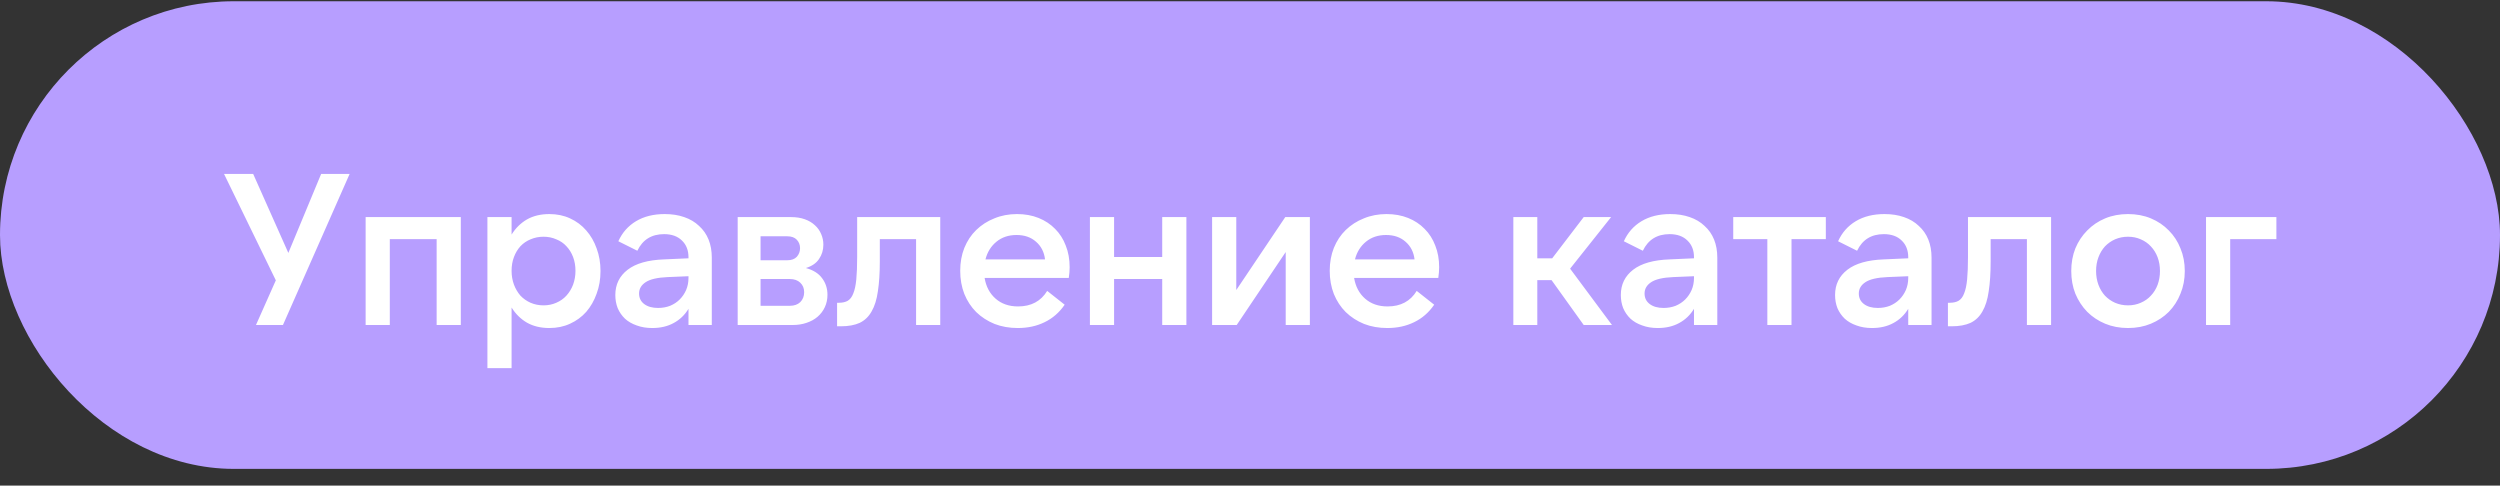
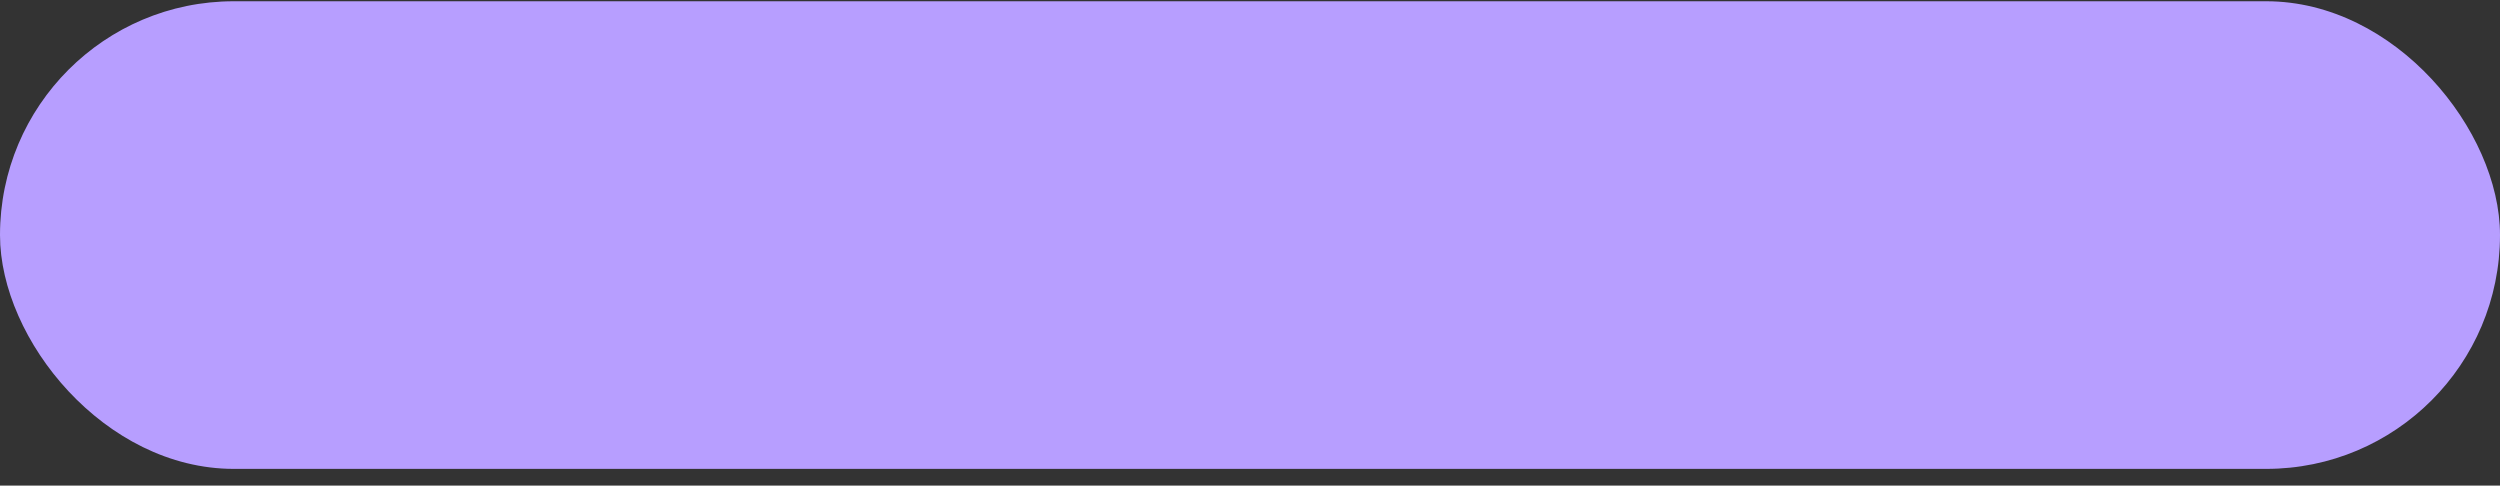
<svg xmlns="http://www.w3.org/2000/svg" width="139" height="27" viewBox="0 0 139 27" fill="none">
  <rect x="0" y="0" width="139" height="27" fill="#333333" stroke="none" />
  <rect y="0.07" width="139" height="26" rx="13" fill="#B79EFF" />
-   <path d="M16.032 14.062L17.856 9.67H19.44L15.732 18.07H14.232L15.336 15.586L12.456 9.67H14.076L16.032 14.062ZM20.329 12.07H25.621V18.07H24.277V13.294H21.673V18.07H20.329V12.07ZM30.22 16.978C30.476 16.978 30.712 16.93 30.928 16.834C31.152 16.738 31.34 16.606 31.492 16.438C31.652 16.262 31.776 16.058 31.864 15.826C31.952 15.586 31.996 15.33 31.996 15.058C31.996 14.778 31.952 14.522 31.864 14.29C31.776 14.058 31.652 13.858 31.492 13.69C31.34 13.522 31.152 13.394 30.928 13.306C30.712 13.21 30.476 13.162 30.22 13.162C29.964 13.162 29.724 13.21 29.5 13.306C29.284 13.394 29.096 13.522 28.936 13.69C28.784 13.858 28.664 14.058 28.576 14.29C28.488 14.522 28.444 14.778 28.444 15.058C28.444 15.33 28.488 15.586 28.576 15.826C28.664 16.058 28.784 16.262 28.936 16.438C29.096 16.606 29.284 16.738 29.5 16.834C29.724 16.93 29.964 16.978 30.22 16.978ZM30.544 18.238C30.064 18.238 29.648 18.138 29.296 17.938C28.952 17.738 28.668 17.458 28.444 17.098V20.47H27.1V12.07H28.444V13.042C28.668 12.682 28.952 12.402 29.296 12.202C29.648 12.002 30.064 11.902 30.544 11.902C30.968 11.902 31.352 11.982 31.696 12.142C32.048 12.302 32.348 12.526 32.596 12.814C32.844 13.094 33.036 13.426 33.172 13.81C33.316 14.194 33.388 14.614 33.388 15.07C33.388 15.526 33.316 15.946 33.172 16.33C33.036 16.714 32.844 17.05 32.596 17.338C32.348 17.618 32.048 17.838 31.696 17.998C31.352 18.158 30.968 18.238 30.544 18.238ZM38.28 15.358L37.128 15.406C36.552 15.43 36.14 15.526 35.892 15.694C35.652 15.854 35.532 16.062 35.532 16.318C35.532 16.566 35.628 16.762 35.82 16.906C36.012 17.05 36.268 17.122 36.588 17.122C36.828 17.122 37.052 17.082 37.26 17.002C37.468 16.914 37.644 16.798 37.788 16.654C37.94 16.502 38.06 16.326 38.148 16.126C38.236 15.918 38.28 15.694 38.28 15.454V15.358ZM38.28 18.07V17.17C38.072 17.514 37.796 17.778 37.452 17.962C37.116 18.146 36.72 18.238 36.264 18.238C35.944 18.238 35.656 18.19 35.4 18.094C35.144 18.006 34.928 17.882 34.752 17.722C34.576 17.554 34.44 17.358 34.344 17.134C34.256 16.91 34.212 16.666 34.212 16.402C34.212 15.818 34.44 15.35 34.896 14.998C35.352 14.646 36.028 14.454 36.924 14.422L38.28 14.362V14.302C38.28 13.918 38.16 13.61 37.92 13.378C37.68 13.138 37.348 13.018 36.924 13.018C36.228 13.018 35.732 13.326 35.436 13.942L34.38 13.414C34.596 12.934 34.924 12.562 35.364 12.298C35.804 12.034 36.336 11.902 36.96 11.902C37.36 11.902 37.72 11.958 38.04 12.07C38.368 12.182 38.644 12.346 38.868 12.562C39.1 12.77 39.276 13.022 39.396 13.318C39.516 13.614 39.576 13.95 39.576 14.326V18.07H38.28ZM42.287 17.002H43.919C44.159 17.002 44.351 16.934 44.495 16.798C44.639 16.654 44.711 16.47 44.711 16.246C44.711 16.03 44.639 15.854 44.495 15.718C44.351 15.582 44.159 15.514 43.919 15.514H42.287V17.002ZM42.287 14.47H43.775C44.007 14.47 44.183 14.406 44.303 14.278C44.423 14.142 44.483 13.982 44.483 13.798C44.483 13.614 44.423 13.458 44.303 13.33C44.183 13.202 44.007 13.138 43.775 13.138H42.287V14.47ZM41.015 18.07V12.07H43.979C44.267 12.07 44.523 12.11 44.747 12.19C44.971 12.27 45.159 12.382 45.311 12.526C45.463 12.662 45.579 12.826 45.659 13.018C45.739 13.202 45.779 13.398 45.779 13.606C45.779 13.902 45.699 14.166 45.539 14.398C45.387 14.63 45.143 14.798 44.807 14.902C45.215 15.014 45.515 15.202 45.707 15.466C45.907 15.73 46.007 16.038 46.007 16.39C46.007 16.638 45.959 16.866 45.863 17.074C45.767 17.282 45.631 17.462 45.455 17.614C45.287 17.758 45.083 17.87 44.843 17.95C44.611 18.03 44.355 18.07 44.075 18.07H41.015ZM46.542 16.834H46.638C46.838 16.834 47.002 16.798 47.13 16.726C47.266 16.646 47.37 16.51 47.442 16.318C47.522 16.126 47.578 15.866 47.61 15.538C47.642 15.21 47.658 14.794 47.658 14.29V12.07H52.278V18.07H50.934V13.294H48.918V14.53C48.918 15.178 48.882 15.734 48.81 16.198C48.746 16.654 48.63 17.026 48.462 17.314C48.302 17.602 48.082 17.814 47.802 17.95C47.522 18.078 47.17 18.142 46.746 18.142H46.542V16.834ZM54.792 14.422H58.104C58.056 14.014 57.888 13.686 57.6 13.438C57.32 13.19 56.96 13.066 56.52 13.066C56.08 13.066 55.708 13.19 55.404 13.438C55.1 13.686 54.896 14.014 54.792 14.422ZM56.592 18.238C56.12 18.238 55.688 18.162 55.296 18.01C54.904 17.85 54.564 17.63 54.276 17.35C53.996 17.07 53.776 16.734 53.616 16.342C53.464 15.95 53.388 15.522 53.388 15.058C53.388 14.594 53.464 14.17 53.616 13.786C53.776 13.394 53.996 13.062 54.276 12.79C54.564 12.51 54.9 12.294 55.284 12.142C55.668 11.982 56.088 11.902 56.544 11.902C56.984 11.902 57.384 11.974 57.744 12.118C58.104 12.262 58.412 12.466 58.668 12.73C58.924 12.986 59.12 13.294 59.256 13.654C59.4 14.014 59.472 14.414 59.472 14.854C59.472 14.942 59.468 15.038 59.46 15.142C59.452 15.238 59.44 15.342 59.424 15.454H54.744C54.824 15.934 55.028 16.318 55.356 16.606C55.684 16.894 56.1 17.038 56.604 17.038C57.332 17.038 57.872 16.75 58.224 16.174L59.196 16.942C58.9 17.374 58.528 17.698 58.08 17.914C57.64 18.13 57.144 18.238 56.592 18.238ZM65.963 12.07V18.07H64.619V15.514H61.943V18.07H60.599V12.07H61.943V14.29H64.619V12.07H65.963ZM68.737 12.07V16.126L71.461 12.07H72.829V18.07H71.485V14.014L68.761 18.07H67.393V12.07H68.737ZM75.337 14.422H78.649C78.601 14.014 78.433 13.686 78.145 13.438C77.865 13.19 77.505 13.066 77.065 13.066C76.625 13.066 76.253 13.19 75.949 13.438C75.645 13.686 75.441 14.014 75.337 14.422ZM77.137 18.238C76.665 18.238 76.233 18.162 75.841 18.01C75.449 17.85 75.109 17.63 74.821 17.35C74.541 17.07 74.321 16.734 74.161 16.342C74.009 15.95 73.933 15.522 73.933 15.058C73.933 14.594 74.009 14.17 74.161 13.786C74.321 13.394 74.541 13.062 74.821 12.79C75.109 12.51 75.445 12.294 75.829 12.142C76.213 11.982 76.633 11.902 77.089 11.902C77.529 11.902 77.929 11.974 78.289 12.118C78.649 12.262 78.957 12.466 79.213 12.73C79.469 12.986 79.665 13.294 79.801 13.654C79.945 14.014 80.017 14.414 80.017 14.854C80.017 14.942 80.013 15.038 80.005 15.142C79.997 15.238 79.985 15.342 79.969 15.454H75.289C75.369 15.934 75.573 16.318 75.901 16.606C76.229 16.894 76.645 17.038 77.149 17.038C77.877 17.038 78.417 16.75 78.769 16.174L79.741 16.942C79.445 17.374 79.073 17.698 78.625 17.914C78.185 18.13 77.689 18.238 77.137 18.238ZM86.266 15.574H85.474V18.07H84.142V12.07H85.474V14.362H86.302L88.054 12.07H89.578L87.298 14.938L89.626 18.07H88.054L86.266 15.574ZM94.186 15.358L93.034 15.406C92.458 15.43 92.046 15.526 91.798 15.694C91.558 15.854 91.438 16.062 91.438 16.318C91.438 16.566 91.534 16.762 91.726 16.906C91.918 17.05 92.174 17.122 92.494 17.122C92.734 17.122 92.958 17.082 93.166 17.002C93.374 16.914 93.55 16.798 93.694 16.654C93.846 16.502 93.966 16.326 94.054 16.126C94.142 15.918 94.186 15.694 94.186 15.454V15.358ZM94.186 18.07V17.17C93.978 17.514 93.702 17.778 93.358 17.962C93.022 18.146 92.626 18.238 92.17 18.238C91.85 18.238 91.562 18.19 91.306 18.094C91.05 18.006 90.834 17.882 90.658 17.722C90.482 17.554 90.346 17.358 90.25 17.134C90.162 16.91 90.118 16.666 90.118 16.402C90.118 15.818 90.346 15.35 90.802 14.998C91.258 14.646 91.934 14.454 92.83 14.422L94.186 14.362V14.302C94.186 13.918 94.066 13.61 93.826 13.378C93.586 13.138 93.254 13.018 92.83 13.018C92.134 13.018 91.638 13.326 91.342 13.942L90.286 13.414C90.502 12.934 90.83 12.562 91.27 12.298C91.71 12.034 92.242 11.902 92.866 11.902C93.266 11.902 93.626 11.958 93.946 12.07C94.274 12.182 94.55 12.346 94.774 12.562C95.006 12.77 95.182 13.022 95.302 13.318C95.422 13.614 95.482 13.95 95.482 14.326V18.07H94.186ZM101.516 12.07V13.294H99.608V18.07H98.264V13.294H96.368V12.07H101.516ZM106.098 15.358L104.946 15.406C104.37 15.43 103.958 15.526 103.71 15.694C103.47 15.854 103.35 16.062 103.35 16.318C103.35 16.566 103.446 16.762 103.638 16.906C103.83 17.05 104.086 17.122 104.406 17.122C104.646 17.122 104.87 17.082 105.078 17.002C105.286 16.914 105.462 16.798 105.606 16.654C105.758 16.502 105.878 16.326 105.966 16.126C106.054 15.918 106.098 15.694 106.098 15.454V15.358ZM106.098 18.07V17.17C105.89 17.514 105.614 17.778 105.27 17.962C104.934 18.146 104.538 18.238 104.082 18.238C103.762 18.238 103.474 18.19 103.218 18.094C102.962 18.006 102.746 17.882 102.57 17.722C102.394 17.554 102.258 17.358 102.162 17.134C102.074 16.91 102.03 16.666 102.03 16.402C102.03 15.818 102.258 15.35 102.714 14.998C103.17 14.646 103.846 14.454 104.742 14.422L106.098 14.362V14.302C106.098 13.918 105.978 13.61 105.738 13.378C105.498 13.138 105.166 13.018 104.742 13.018C104.046 13.018 103.55 13.326 103.254 13.942L102.198 13.414C102.414 12.934 102.742 12.562 103.182 12.298C103.622 12.034 104.154 11.902 104.778 11.902C105.178 11.902 105.538 11.958 105.858 12.07C106.186 12.182 106.462 12.346 106.686 12.562C106.918 12.77 107.094 13.022 107.214 13.318C107.334 13.614 107.394 13.95 107.394 14.326V18.07H106.098ZM108.304 16.834H108.4C108.6 16.834 108.764 16.798 108.892 16.726C109.028 16.646 109.132 16.51 109.204 16.318C109.284 16.126 109.34 15.866 109.372 15.538C109.404 15.21 109.42 14.794 109.42 14.29V12.07H114.04V18.07H112.696V13.294H110.68V14.53C110.68 15.178 110.644 15.734 110.572 16.198C110.508 16.654 110.392 17.026 110.224 17.314C110.064 17.602 109.844 17.814 109.564 17.95C109.284 18.078 108.932 18.142 108.508 18.142H108.304V16.834ZM118.318 18.238C117.854 18.238 117.43 18.158 117.046 17.998C116.662 17.838 116.33 17.618 116.05 17.338C115.77 17.05 115.55 16.714 115.39 16.33C115.238 15.946 115.162 15.526 115.162 15.07C115.162 14.614 115.238 14.194 115.39 13.81C115.55 13.426 115.77 13.094 116.05 12.814C116.33 12.526 116.662 12.302 117.046 12.142C117.43 11.982 117.854 11.902 118.318 11.902C118.782 11.902 119.206 11.982 119.59 12.142C119.974 12.302 120.306 12.526 120.586 12.814C120.866 13.094 121.082 13.426 121.234 13.81C121.394 14.194 121.474 14.614 121.474 15.07C121.474 15.526 121.394 15.946 121.234 16.33C121.082 16.714 120.866 17.05 120.586 17.338C120.306 17.618 119.974 17.838 119.59 17.998C119.206 18.158 118.782 18.238 118.318 18.238ZM118.318 16.978C118.574 16.978 118.81 16.93 119.026 16.834C119.25 16.738 119.438 16.606 119.59 16.438C119.75 16.27 119.874 16.07 119.962 15.838C120.05 15.598 120.094 15.342 120.094 15.07C120.094 14.79 120.05 14.534 119.962 14.302C119.874 14.07 119.75 13.87 119.59 13.702C119.438 13.534 119.25 13.402 119.026 13.306C118.81 13.21 118.574 13.162 118.318 13.162C118.062 13.162 117.822 13.21 117.598 13.306C117.382 13.402 117.194 13.534 117.034 13.702C116.882 13.87 116.762 14.07 116.674 14.302C116.586 14.534 116.542 14.79 116.542 15.07C116.542 15.342 116.586 15.598 116.674 15.838C116.762 16.07 116.882 16.27 117.034 16.438C117.194 16.606 117.382 16.738 117.598 16.834C117.822 16.93 118.062 16.978 118.318 16.978ZM122.655 12.07H126.567V13.294H123.999V18.07H122.655V12.07Z" fill="white" />
</svg>